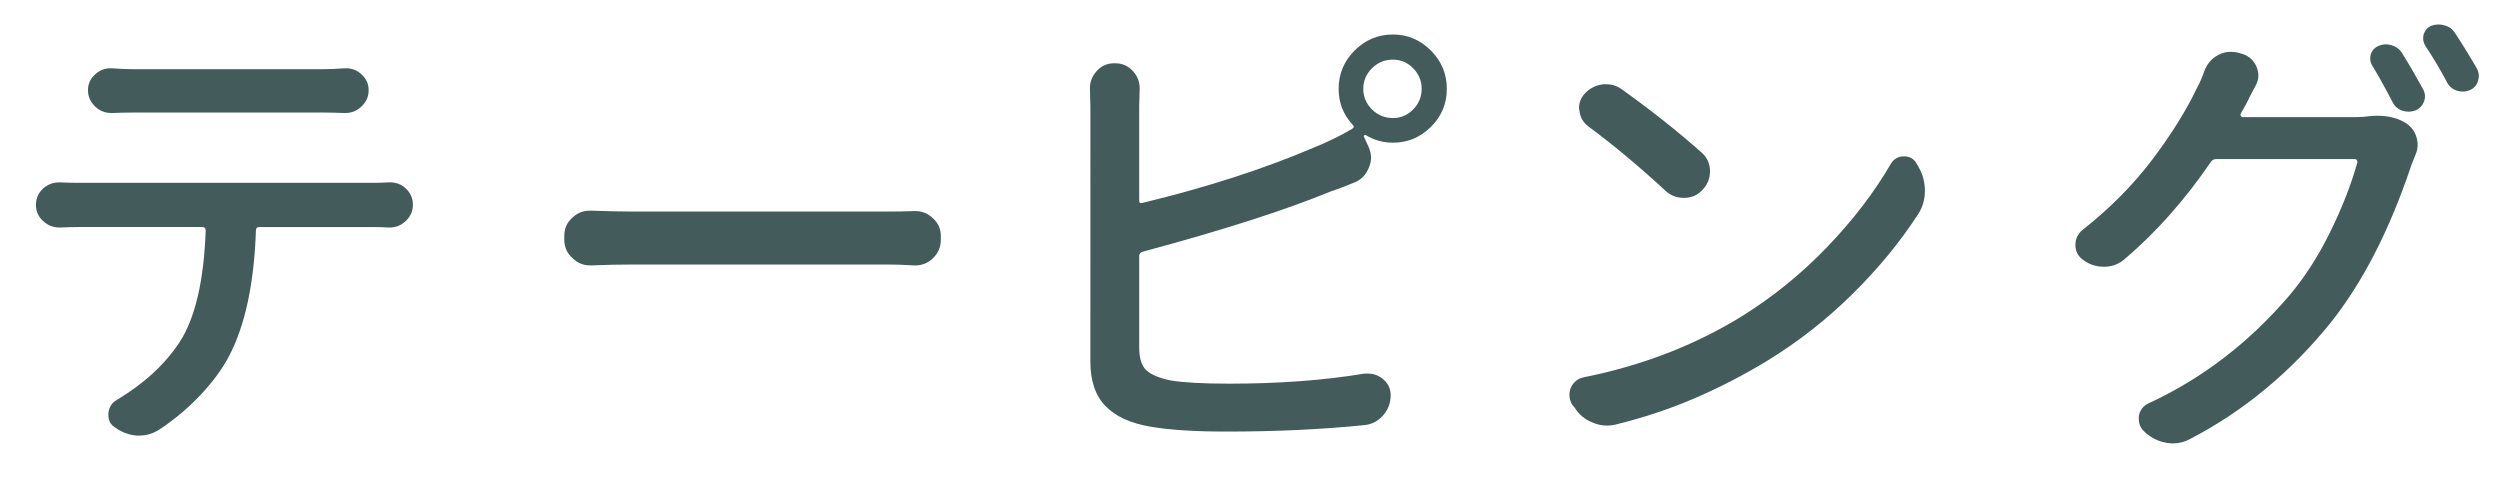
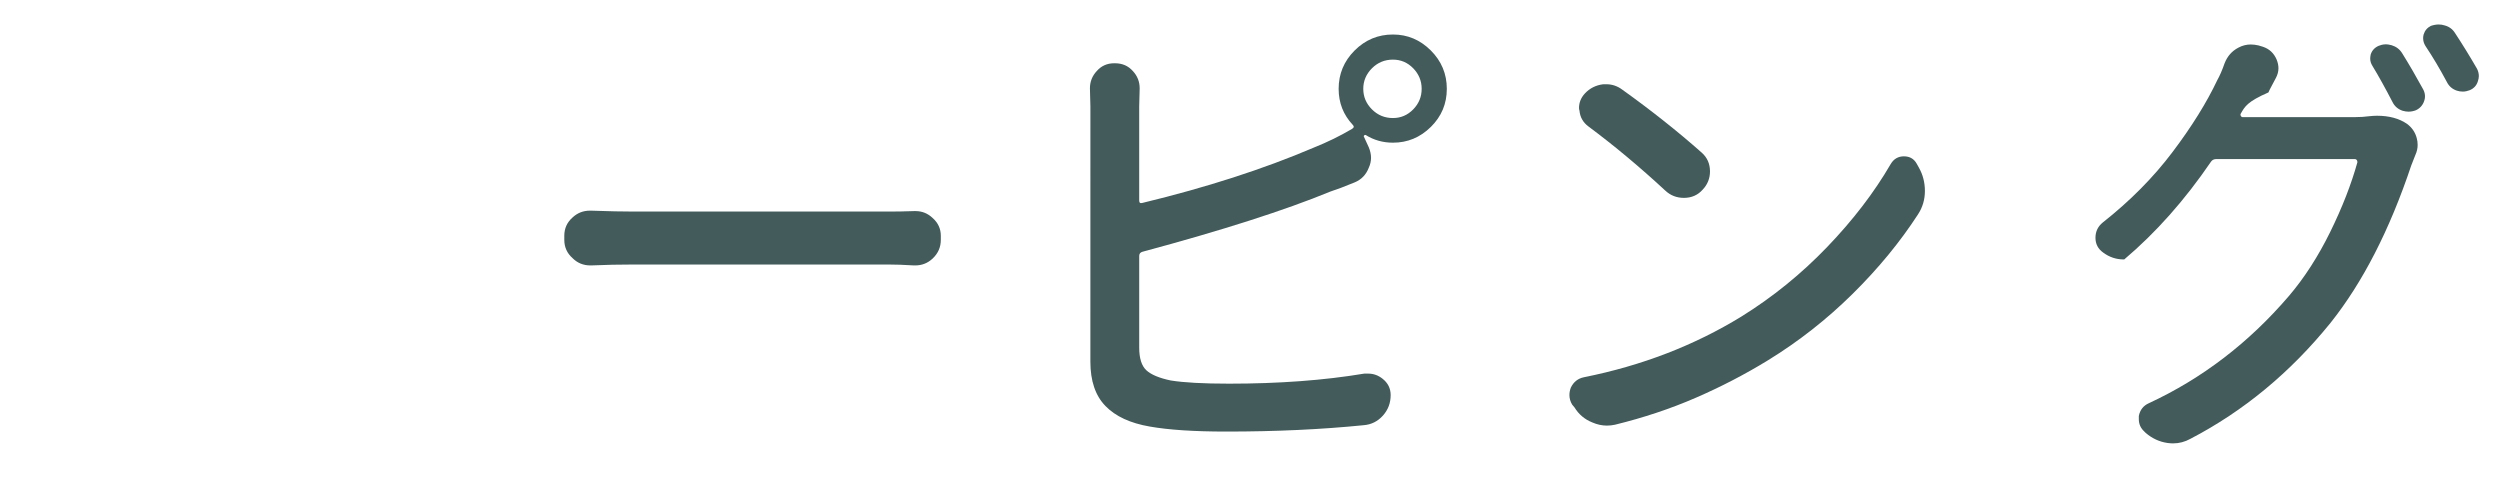
<svg xmlns="http://www.w3.org/2000/svg" version="1.1" id="レイヤー_1" x="0px" y="0px" viewBox="0 0 107 21" enable-background="new 0 0 107 21" xml:space="preserve">
  <g>
    <g>
-       <path fill="#435B5B" d="M3.375,7.825h12.617c0.183,0,0.397-0.006,0.645-0.02c0.026,0,0.046,0,0.059,0    c0.261,0,0.481,0.085,0.664,0.254c0.208,0.195,0.313,0.43,0.313,0.703s-0.104,0.508-0.313,0.703    c-0.195,0.183-0.423,0.273-0.684,0.273c-0.013,0-0.026,0-0.039,0c-0.222-0.013-0.437-0.02-0.645-0.02H11.09    c-0.091,0-0.137,0.052-0.137,0.156c-0.078,2.266-0.462,4.056-1.152,5.371c-0.286,0.547-0.693,1.101-1.221,1.66    c-0.527,0.56-1.116,1.055-1.768,1.484c-0.261,0.169-0.547,0.254-0.859,0.254c-0.026,0-0.059,0-0.098,0    c-0.339-0.026-0.651-0.144-0.938-0.352c-0.144-0.091-0.231-0.215-0.264-0.371s-0.02-0.309,0.039-0.459    c0.059-0.149,0.159-0.264,0.303-0.342c1.159-0.69,2.058-1.517,2.695-2.48c0.664-1.028,1.035-2.617,1.113-4.766    c0-0.104-0.046-0.156-0.137-0.156H3.375c-0.234,0-0.495,0.007-0.781,0.02c-0.026,0-0.046,0-0.059,0    c-0.261,0-0.488-0.091-0.684-0.273C1.643,9.284,1.539,9.049,1.539,8.763c0-0.273,0.104-0.508,0.313-0.703    c0.195-0.169,0.423-0.254,0.684-0.254c0.013,0,0.032,0,0.059,0C2.854,7.819,3.114,7.825,3.375,7.825z M13.785,4.817H5.738    c-0.325,0-0.638,0.007-0.938,0.02c-0.013,0-0.026,0-0.039,0c-0.261,0-0.488-0.091-0.684-0.273C3.87,4.368,3.765,4.134,3.765,3.86    S3.87,3.359,4.078,3.177c0.183-0.169,0.397-0.254,0.645-0.254c0.026,0,0.052,0,0.078,0c0.313,0.026,0.612,0.039,0.898,0.039h8.086    c0.286,0,0.605-0.013,0.957-0.039c0.026,0,0.052,0,0.078,0c0.247,0,0.462,0.085,0.645,0.254c0.208,0.183,0.313,0.41,0.313,0.684    s-0.104,0.508-0.313,0.703c-0.195,0.183-0.423,0.273-0.684,0.273c-0.013,0-0.026,0-0.039,0    C14.417,4.824,14.098,4.817,13.785,4.817z" />
      <path fill="#435B5B" d="M25.305,11.36c-0.013,0-0.026,0-0.039,0c-0.3,0-0.554-0.104-0.762-0.313    c-0.234-0.208-0.352-0.469-0.352-0.781v-0.176c0-0.313,0.117-0.573,0.352-0.781c0.208-0.195,0.456-0.293,0.742-0.293    c0.026,0,0.046,0,0.059,0c0.716,0.026,1.328,0.039,1.836,0.039h10.879c0.352,0,0.716-0.006,1.094-0.02c0.026,0,0.052,0,0.078,0    c0.273,0,0.515,0.098,0.723,0.293c0.234,0.208,0.352,0.462,0.352,0.762v0.176c0,0.313-0.117,0.58-0.352,0.801    c-0.208,0.195-0.456,0.293-0.742,0.293c-0.013,0-0.032,0-0.059,0c-0.417-0.026-0.781-0.039-1.094-0.039H27.14    C26.515,11.321,25.903,11.334,25.305,11.36z" />
      <path fill="#435B5B" d="M48.758,4.544v4.043c0,0.091,0.046,0.124,0.137,0.098c2.747-0.664,5.188-1.452,7.324-2.363    c0.586-0.234,1.133-0.501,1.641-0.801c0.091-0.052,0.104-0.11,0.039-0.176c-0.403-0.43-0.605-0.944-0.605-1.543    c0-0.638,0.228-1.185,0.684-1.641c0.456-0.456,1.003-0.684,1.641-0.684c0.625,0,1.165,0.228,1.621,0.684    c0.456,0.456,0.684,1.003,0.684,1.641c0,0.638-0.228,1.182-0.684,1.631s-0.996,0.674-1.621,0.674c-0.43,0-0.82-0.11-1.172-0.332    c-0.026,0-0.046,0.007-0.059,0.02c-0.013,0.013-0.02,0.026-0.02,0.039l0.215,0.469c0.065,0.156,0.098,0.306,0.098,0.449    c0,0.144-0.032,0.287-0.098,0.43c-0.117,0.3-0.319,0.508-0.605,0.625c-0.442,0.183-0.788,0.312-1.035,0.391    c-1.927,0.794-4.609,1.654-8.047,2.578c-0.091,0.026-0.137,0.085-0.137,0.176v3.926c0,0.456,0.101,0.778,0.303,0.967    c0.202,0.189,0.55,0.335,1.045,0.439c0.56,0.091,1.394,0.137,2.5,0.137c2.136,0,4.063-0.143,5.781-0.43c0.065,0,0.124,0,0.176,0    c0.222,0,0.423,0.072,0.605,0.215c0.234,0.183,0.352,0.417,0.352,0.703c0,0.339-0.11,0.632-0.332,0.879s-0.495,0.384-0.82,0.41    c-1.81,0.182-3.77,0.273-5.879,0.273c-1.38,0-2.474-0.072-3.281-0.215c-0.833-0.144-1.465-0.436-1.895-0.879    c-0.43-0.442-0.645-1.074-0.645-1.895V4.544l-0.02-0.762c0-0.286,0.098-0.534,0.293-0.742c0.195-0.221,0.442-0.332,0.742-0.332    h0.039c0.313,0,0.566,0.111,0.762,0.332c0.195,0.208,0.293,0.456,0.293,0.742L48.758,4.544z M59.617,5.052    c0.339,0,0.628-0.124,0.869-0.371c0.241-0.247,0.361-0.54,0.361-0.879c0-0.338-0.12-0.631-0.361-0.879    c-0.241-0.247-0.53-0.371-0.869-0.371c-0.352,0-0.651,0.124-0.898,0.371c-0.247,0.248-0.371,0.541-0.371,0.879    c0,0.339,0.124,0.632,0.371,0.879C58.966,4.928,59.265,5.052,59.617,5.052z" />
      <path fill="#435B5B" d="M69.125,18.177c-0.117,0.026-0.234,0.039-0.352,0.039c-0.208,0-0.417-0.046-0.625-0.137    c-0.325-0.13-0.579-0.345-0.762-0.645l-0.098-0.117c-0.078-0.13-0.117-0.267-0.117-0.41c0-0.104,0.02-0.208,0.059-0.313    c0.117-0.247,0.306-0.397,0.566-0.449c2.474-0.495,4.72-1.36,6.738-2.598c1.341-0.833,2.565-1.826,3.672-2.979    s2.012-2.334,2.715-3.545c0.13-0.221,0.319-0.332,0.566-0.332s0.43,0.104,0.547,0.313l0.098,0.176    c0.169,0.3,0.254,0.632,0.254,0.996c0,0.365-0.098,0.697-0.293,0.996c-0.769,1.185-1.702,2.321-2.803,3.408    c-1.101,1.087-2.308,2.035-3.623,2.842c-0.977,0.599-2.005,1.133-3.086,1.602S70.348,17.877,69.125,18.177z M67.973,5.403    c-0.222-0.169-0.345-0.391-0.371-0.664c-0.013-0.039-0.02-0.078-0.02-0.117c0-0.234,0.085-0.442,0.254-0.625    c0.208-0.221,0.469-0.352,0.781-0.391c0.039,0,0.085,0,0.137,0c0.247,0,0.476,0.078,0.684,0.234    c1.237,0.886,2.37,1.784,3.398,2.695c0.234,0.208,0.352,0.476,0.352,0.801c0,0.3-0.104,0.56-0.313,0.781    c-0.208,0.234-0.476,0.352-0.801,0.352c-0.313,0-0.579-0.104-0.801-0.313C70.192,7.155,69.093,6.237,67.973,5.403z" />
-       <path fill="#435B5B" d="M95.898,4.876c-0.013,0.026-0.01,0.056,0.01,0.088c0.02,0.033,0.042,0.049,0.068,0.049h4.824    c0.208,0,0.41-0.013,0.605-0.039c0.117-0.013,0.228-0.02,0.332-0.02c0.521,0,0.95,0.117,1.289,0.352    c0.208,0.156,0.345,0.358,0.41,0.605c0.026,0.091,0.039,0.189,0.039,0.293c0,0.144-0.032,0.287-0.098,0.43    c-0.065,0.169-0.124,0.319-0.176,0.449c-0.925,2.761-2.077,5.007-3.457,6.738c-1.719,2.123-3.718,3.776-5.996,4.961    c-0.234,0.13-0.481,0.195-0.742,0.195c-0.078,0-0.163-0.007-0.254-0.02c-0.339-0.052-0.645-0.195-0.918-0.43l-0.059-0.059    c-0.156-0.144-0.234-0.319-0.234-0.527c0-0.039,0-0.084,0-0.137c0.052-0.26,0.195-0.442,0.43-0.547    c2.278-1.055,4.277-2.584,5.996-4.59c0.664-0.781,1.253-1.696,1.768-2.744c0.515-1.048,0.901-2.041,1.162-2.979    c0-0.039-0.01-0.071-0.029-0.098c-0.02-0.026-0.049-0.039-0.088-0.039h-5.918c-0.104,0-0.183,0.039-0.234,0.117    c-1.12,1.641-2.356,3.034-3.711,4.18c-0.247,0.208-0.534,0.313-0.859,0.313h-0.02c-0.325,0-0.618-0.098-0.879-0.293    c-0.222-0.156-0.332-0.368-0.332-0.635c0-0.267,0.104-0.485,0.313-0.654c1.172-0.924,2.168-1.93,2.988-3.018    c0.82-1.087,1.458-2.112,1.914-3.076c0.104-0.182,0.208-0.423,0.313-0.723c0.117-0.299,0.313-0.521,0.586-0.664    c0.169-0.091,0.345-0.137,0.527-0.137c0.104,0,0.215,0.013,0.332,0.039l0.195,0.059c0.273,0.091,0.469,0.273,0.586,0.547    c0.052,0.13,0.078,0.254,0.078,0.371c0,0.144-0.039,0.287-0.117,0.43c-0.039,0.078-0.095,0.183-0.166,0.313    c-0.071,0.13-0.12,0.228-0.146,0.293C96.191,4.349,96.081,4.551,95.898,4.876z M101.543,2.825    c-0.065-0.104-0.098-0.208-0.098-0.313c0-0.052,0.007-0.11,0.02-0.176c0.052-0.169,0.163-0.293,0.332-0.371    c0.183-0.078,0.371-0.088,0.566-0.029s0.345,0.173,0.449,0.342c0.3,0.482,0.599,0.996,0.898,1.543    c0.091,0.169,0.104,0.342,0.039,0.518s-0.183,0.303-0.352,0.381c-0.104,0.039-0.208,0.059-0.313,0.059    c-0.078,0-0.163-0.013-0.254-0.039c-0.195-0.065-0.339-0.188-0.43-0.371C102.09,3.77,101.804,3.255,101.543,2.825z M103.808,1.966    c-0.065-0.104-0.098-0.215-0.098-0.332c0-0.052,0.007-0.104,0.02-0.156c0.052-0.169,0.156-0.293,0.313-0.371    c0.117-0.039,0.228-0.059,0.332-0.059c0.091,0,0.176,0.013,0.254,0.039c0.195,0.052,0.345,0.163,0.449,0.332    c0.325,0.495,0.638,1.003,0.938,1.523c0.052,0.104,0.078,0.208,0.078,0.313c0,0.065-0.013,0.137-0.039,0.215    c-0.052,0.183-0.169,0.313-0.352,0.391c-0.104,0.039-0.202,0.059-0.293,0.059s-0.176-0.013-0.254-0.039    c-0.195-0.065-0.339-0.188-0.43-0.371C104.427,2.949,104.121,2.435,103.808,1.966z" />
+       <path fill="#435B5B" d="M95.898,4.876c-0.013,0.026-0.01,0.056,0.01,0.088c0.02,0.033,0.042,0.049,0.068,0.049h4.824    c0.208,0,0.41-0.013,0.605-0.039c0.117-0.013,0.228-0.02,0.332-0.02c0.521,0,0.95,0.117,1.289,0.352    c0.208,0.156,0.345,0.358,0.41,0.605c0.026,0.091,0.039,0.189,0.039,0.293c0,0.144-0.032,0.287-0.098,0.43    c-0.065,0.169-0.124,0.319-0.176,0.449c-0.925,2.761-2.077,5.007-3.457,6.738c-1.719,2.123-3.718,3.776-5.996,4.961    c-0.234,0.13-0.481,0.195-0.742,0.195c-0.078,0-0.163-0.007-0.254-0.02c-0.339-0.052-0.645-0.195-0.918-0.43l-0.059-0.059    c-0.156-0.144-0.234-0.319-0.234-0.527c0-0.039,0-0.084,0-0.137c0.052-0.26,0.195-0.442,0.43-0.547    c2.278-1.055,4.277-2.584,5.996-4.59c0.664-0.781,1.253-1.696,1.768-2.744c0.515-1.048,0.901-2.041,1.162-2.979    c0-0.039-0.01-0.071-0.029-0.098c-0.02-0.026-0.049-0.039-0.088-0.039h-5.918c-0.104,0-0.183,0.039-0.234,0.117    c-1.12,1.641-2.356,3.034-3.711,4.18h-0.02c-0.325,0-0.618-0.098-0.879-0.293    c-0.222-0.156-0.332-0.368-0.332-0.635c0-0.267,0.104-0.485,0.313-0.654c1.172-0.924,2.168-1.93,2.988-3.018    c0.82-1.087,1.458-2.112,1.914-3.076c0.104-0.182,0.208-0.423,0.313-0.723c0.117-0.299,0.313-0.521,0.586-0.664    c0.169-0.091,0.345-0.137,0.527-0.137c0.104,0,0.215,0.013,0.332,0.039l0.195,0.059c0.273,0.091,0.469,0.273,0.586,0.547    c0.052,0.13,0.078,0.254,0.078,0.371c0,0.144-0.039,0.287-0.117,0.43c-0.039,0.078-0.095,0.183-0.166,0.313    c-0.071,0.13-0.12,0.228-0.146,0.293C96.191,4.349,96.081,4.551,95.898,4.876z M101.543,2.825    c-0.065-0.104-0.098-0.208-0.098-0.313c0-0.052,0.007-0.11,0.02-0.176c0.052-0.169,0.163-0.293,0.332-0.371    c0.183-0.078,0.371-0.088,0.566-0.029s0.345,0.173,0.449,0.342c0.3,0.482,0.599,0.996,0.898,1.543    c0.091,0.169,0.104,0.342,0.039,0.518s-0.183,0.303-0.352,0.381c-0.104,0.039-0.208,0.059-0.313,0.059    c-0.078,0-0.163-0.013-0.254-0.039c-0.195-0.065-0.339-0.188-0.43-0.371C102.09,3.77,101.804,3.255,101.543,2.825z M103.808,1.966    c-0.065-0.104-0.098-0.215-0.098-0.332c0-0.052,0.007-0.104,0.02-0.156c0.052-0.169,0.156-0.293,0.313-0.371    c0.117-0.039,0.228-0.059,0.332-0.059c0.091,0,0.176,0.013,0.254,0.039c0.195,0.052,0.345,0.163,0.449,0.332    c0.325,0.495,0.638,1.003,0.938,1.523c0.052,0.104,0.078,0.208,0.078,0.313c0,0.065-0.013,0.137-0.039,0.215    c-0.052,0.183-0.169,0.313-0.352,0.391c-0.104,0.039-0.202,0.059-0.293,0.059s-0.176-0.013-0.254-0.039    c-0.195-0.065-0.339-0.188-0.43-0.371C104.427,2.949,104.121,2.435,103.808,1.966z" />
    </g>
  </g>
</svg>